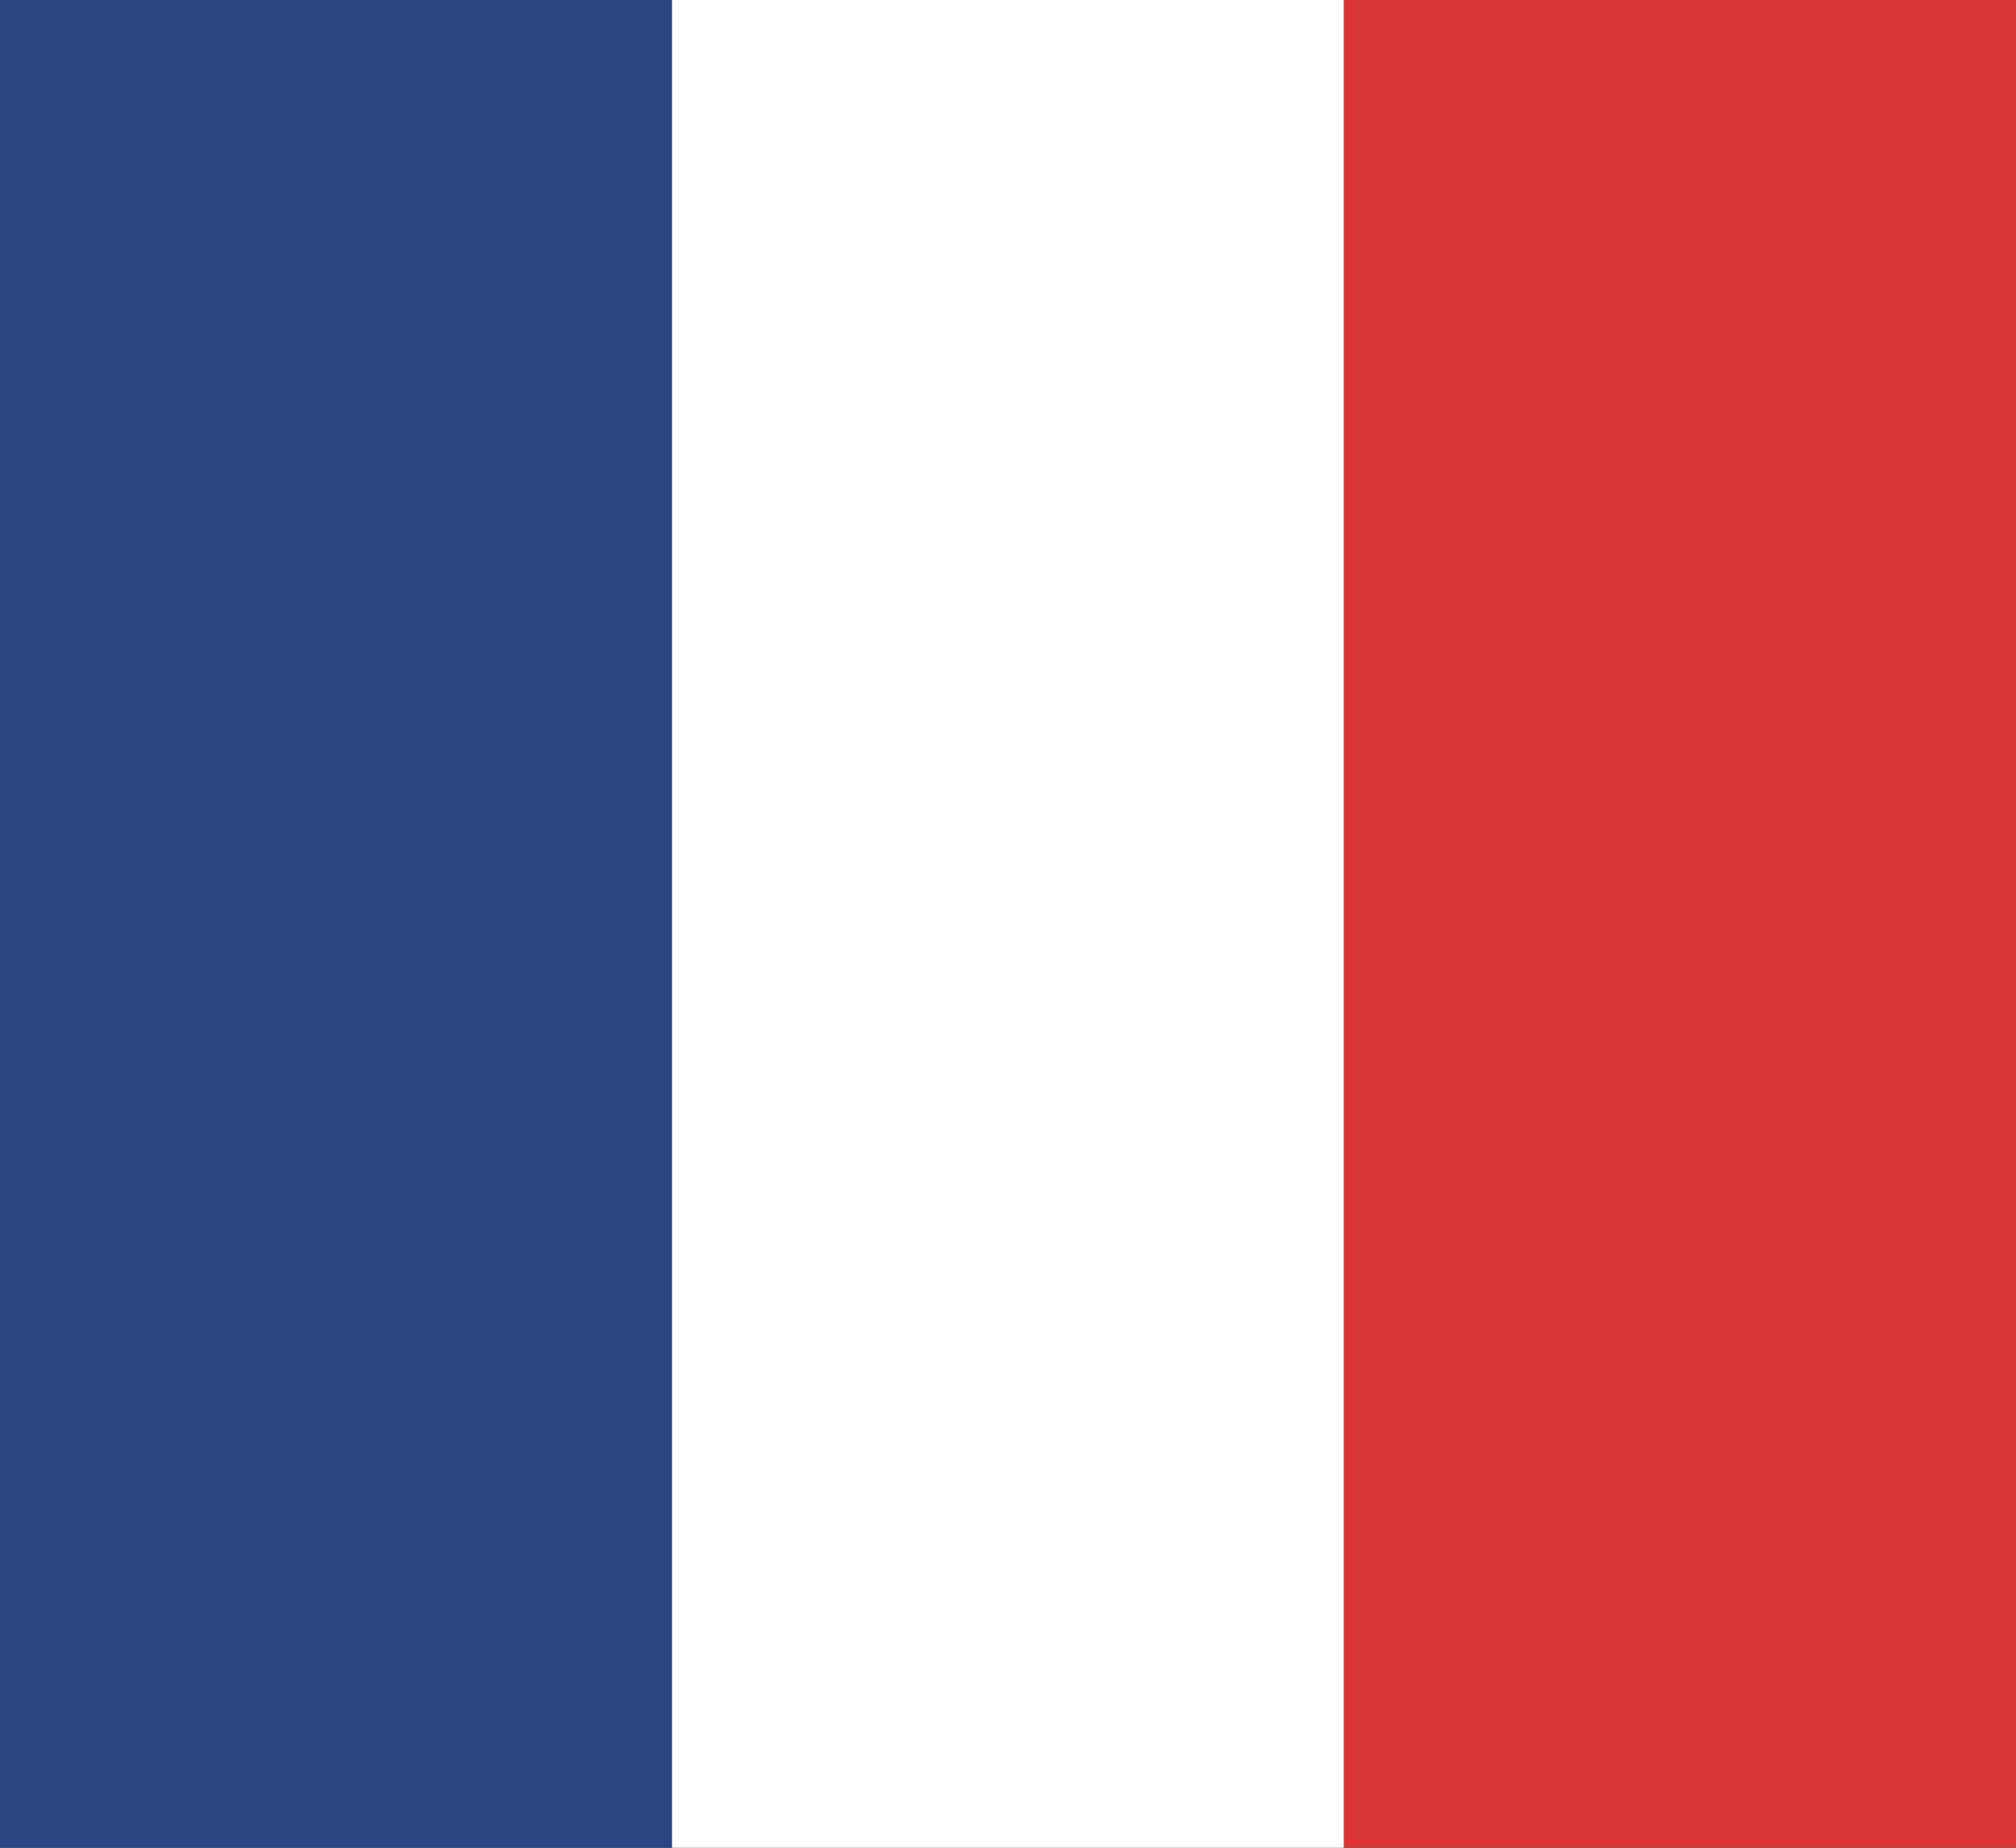
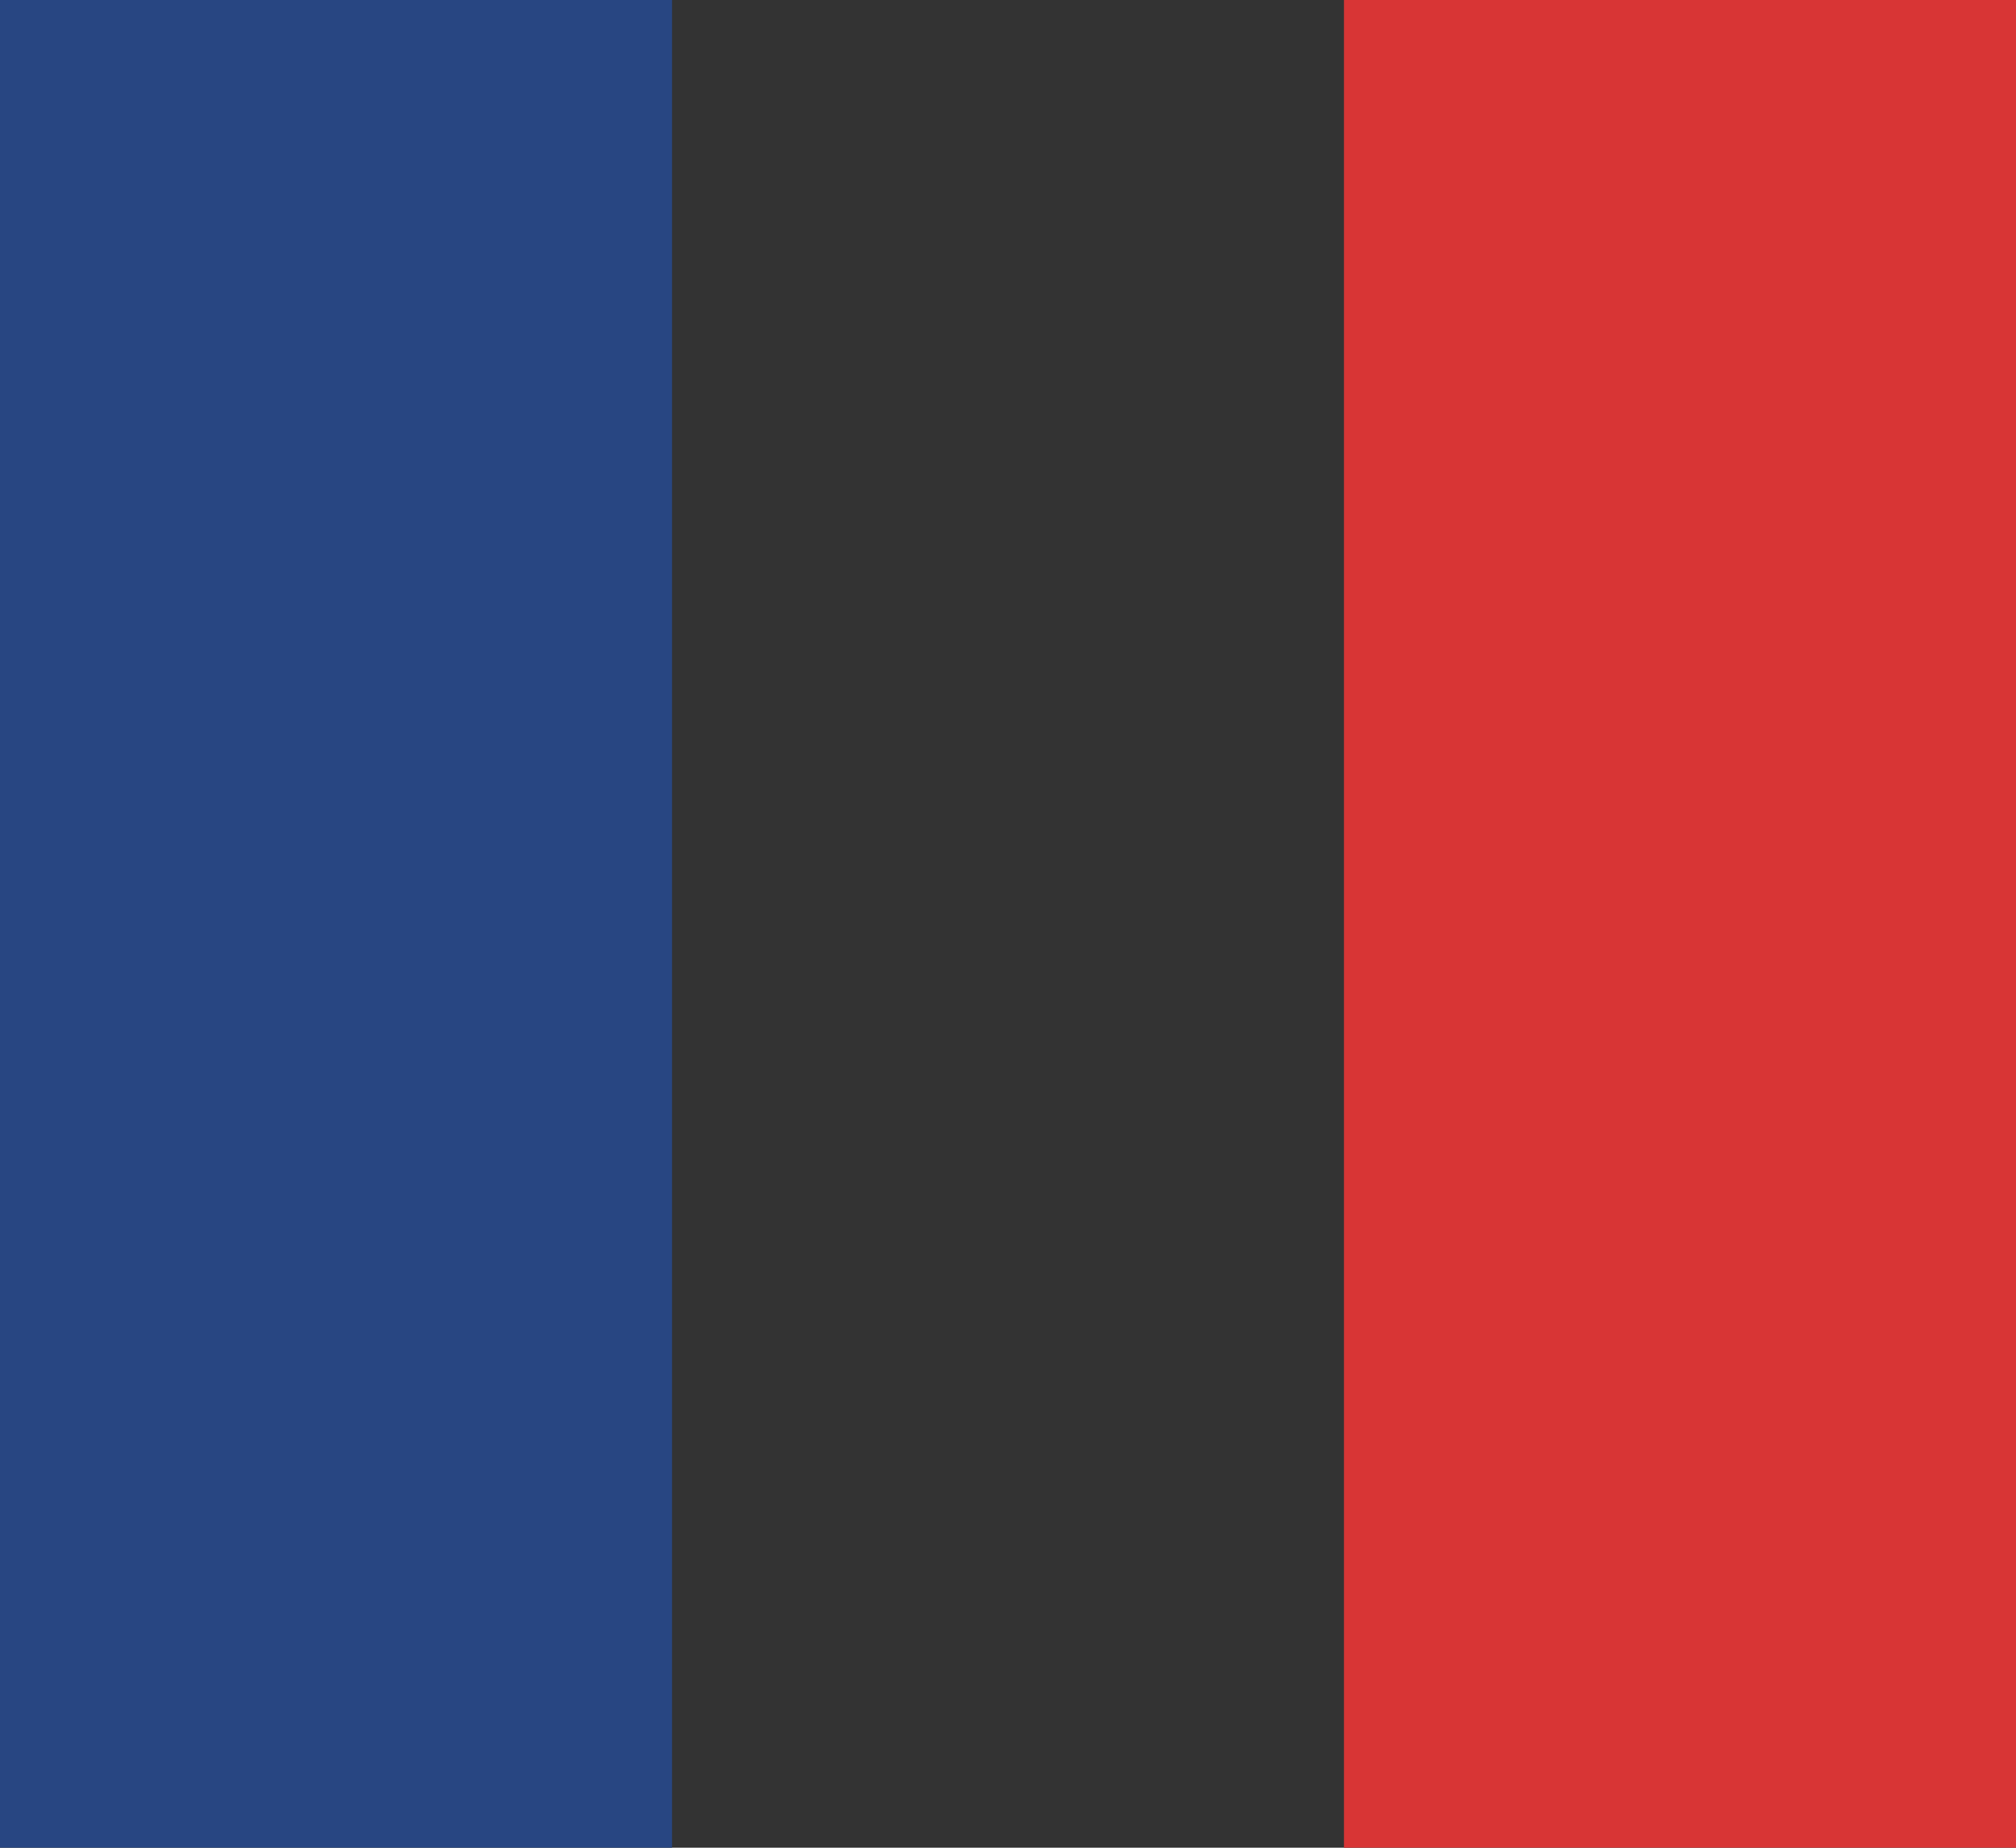
<svg xmlns="http://www.w3.org/2000/svg" width="12" height="11" viewBox="0 0 12 11">
  <rect x="0" y="0" width="12" height="11" fill="#333333" stroke="none" />
  <g id="Groupe_9389" data-name="Groupe 9389" transform="translate(-193.677 -1091)">
    <rect id="Rectangle_1890" data-name="Rectangle 1890" width="4" height="11" transform="translate(193.677 1091)" fill="#284682" />
-     <rect id="Rectangle_1891" data-name="Rectangle 1891" width="4" height="11" transform="translate(197.677 1091)" fill="#fff" />
    <rect id="Rectangle_1892" data-name="Rectangle 1892" width="4" height="11" transform="translate(201.677 1091)" fill="#d83535" />
  </g>
</svg>